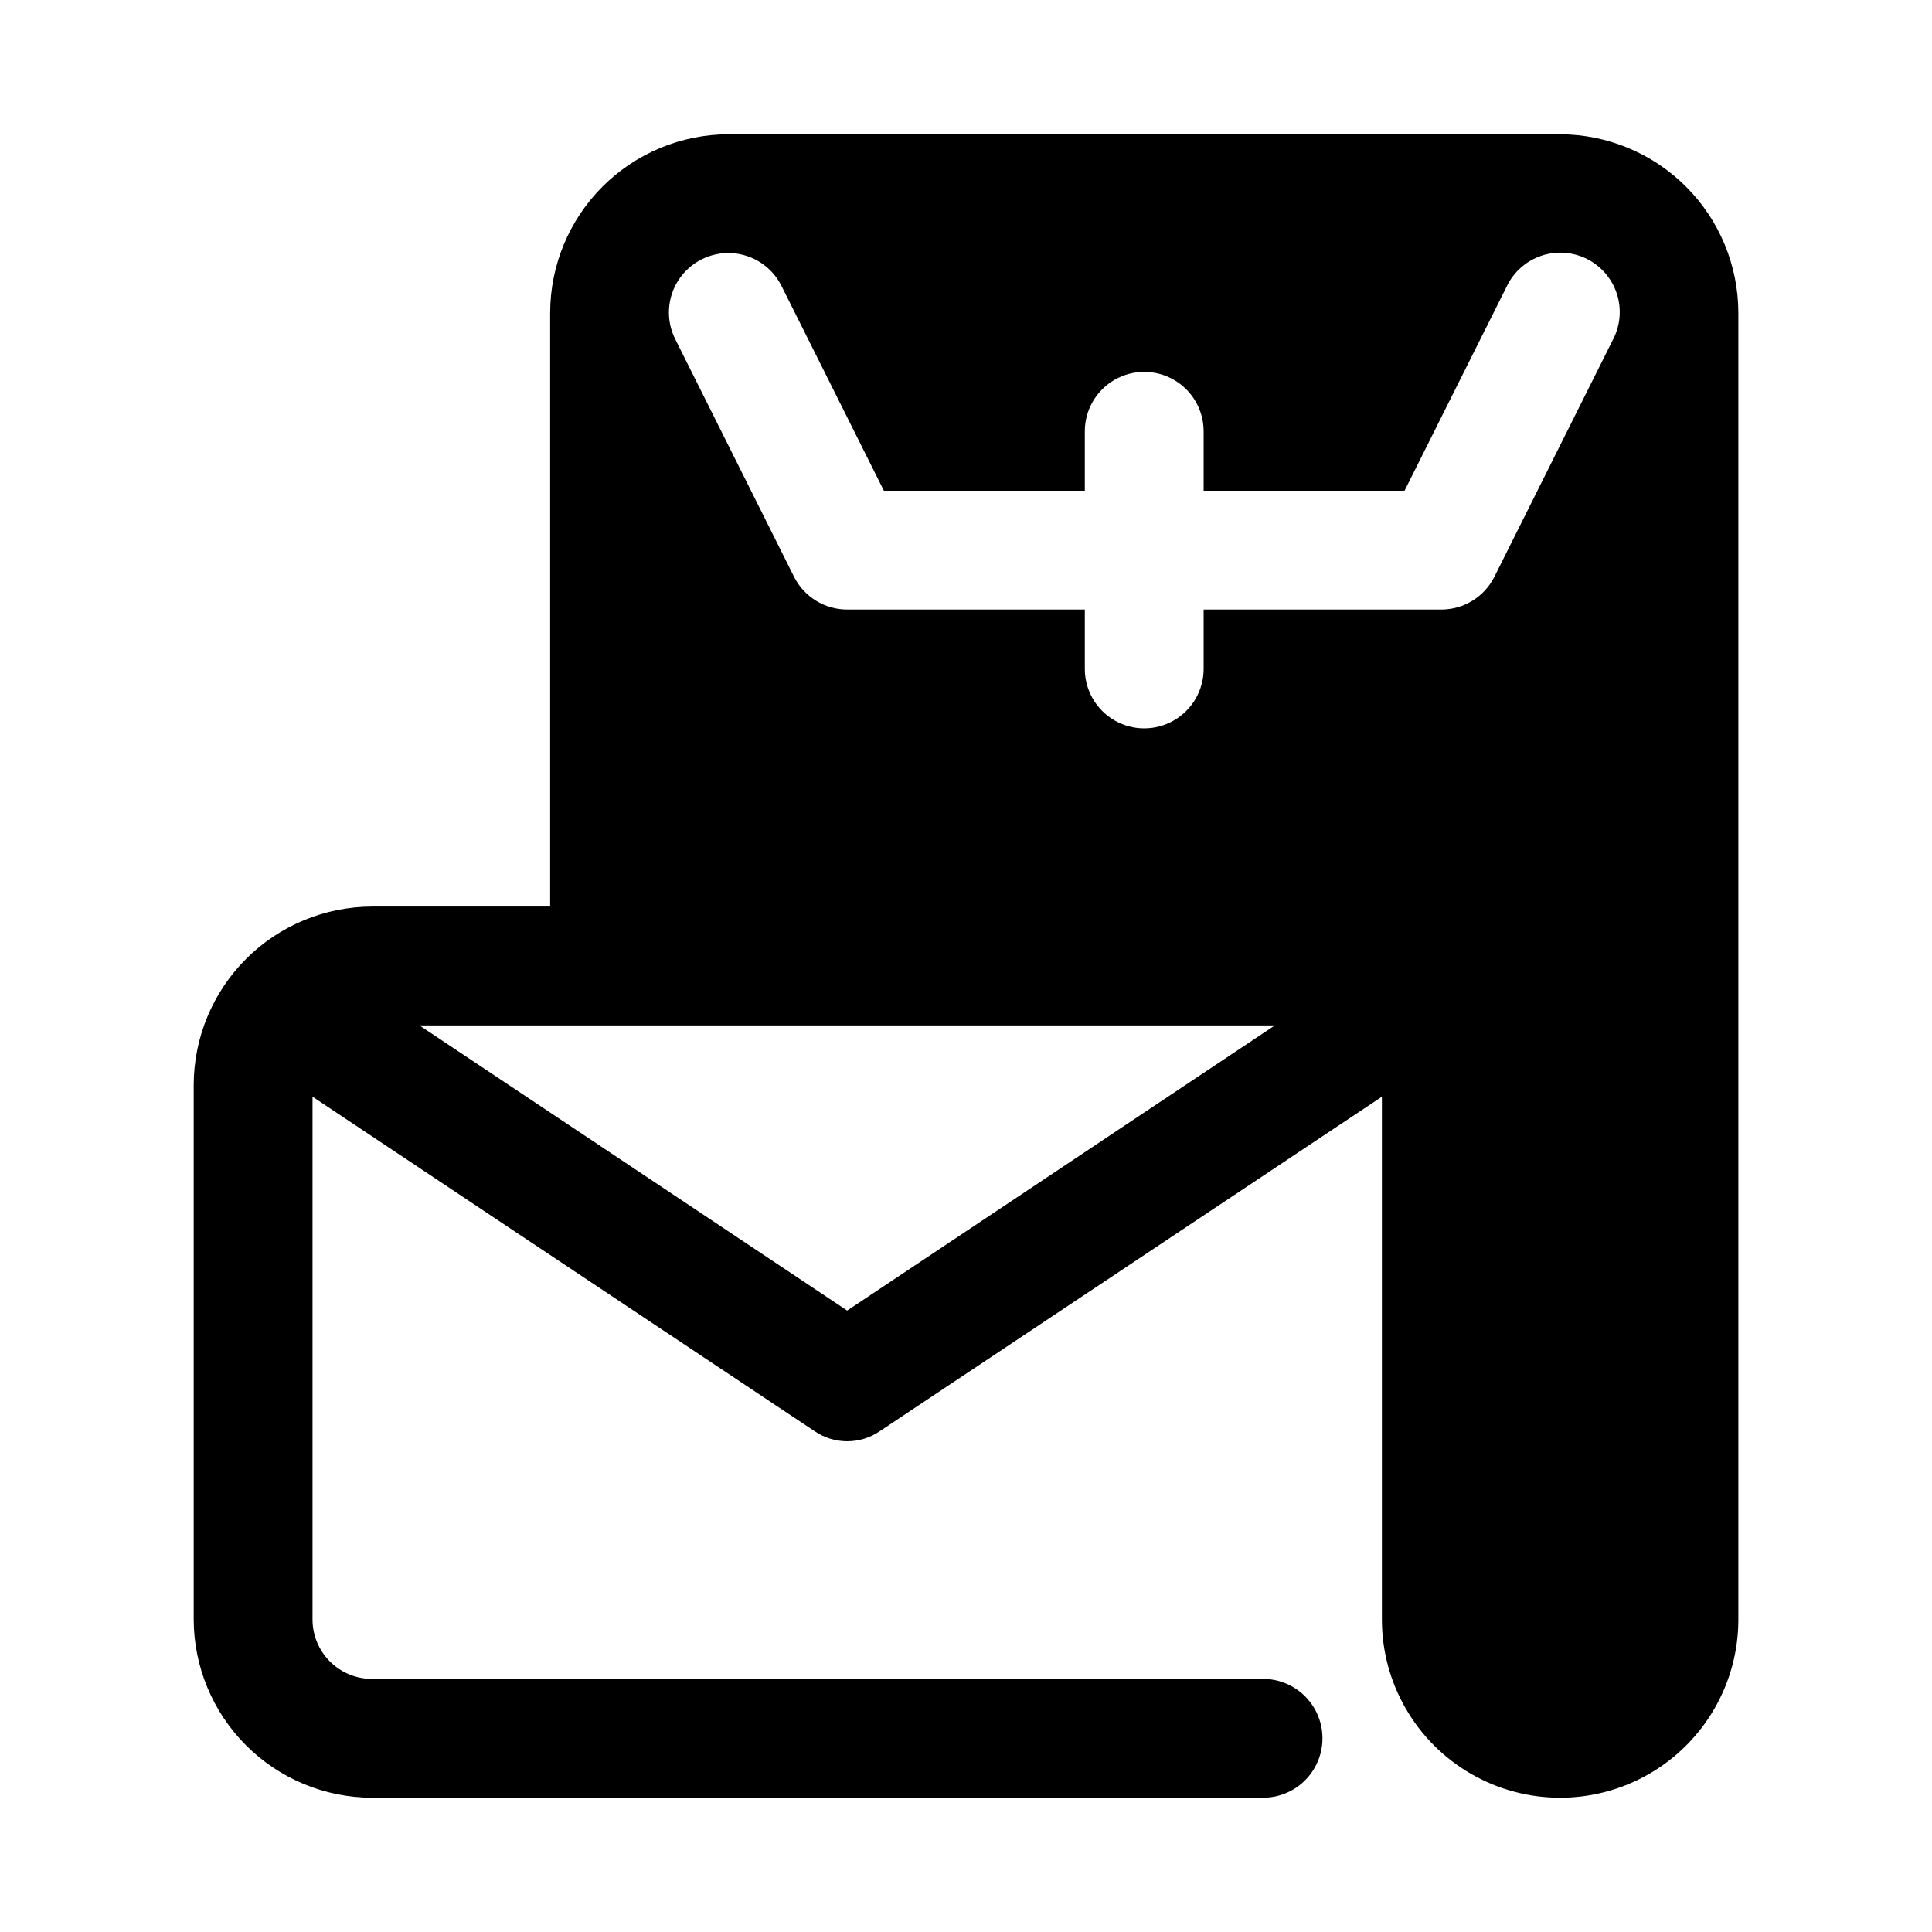
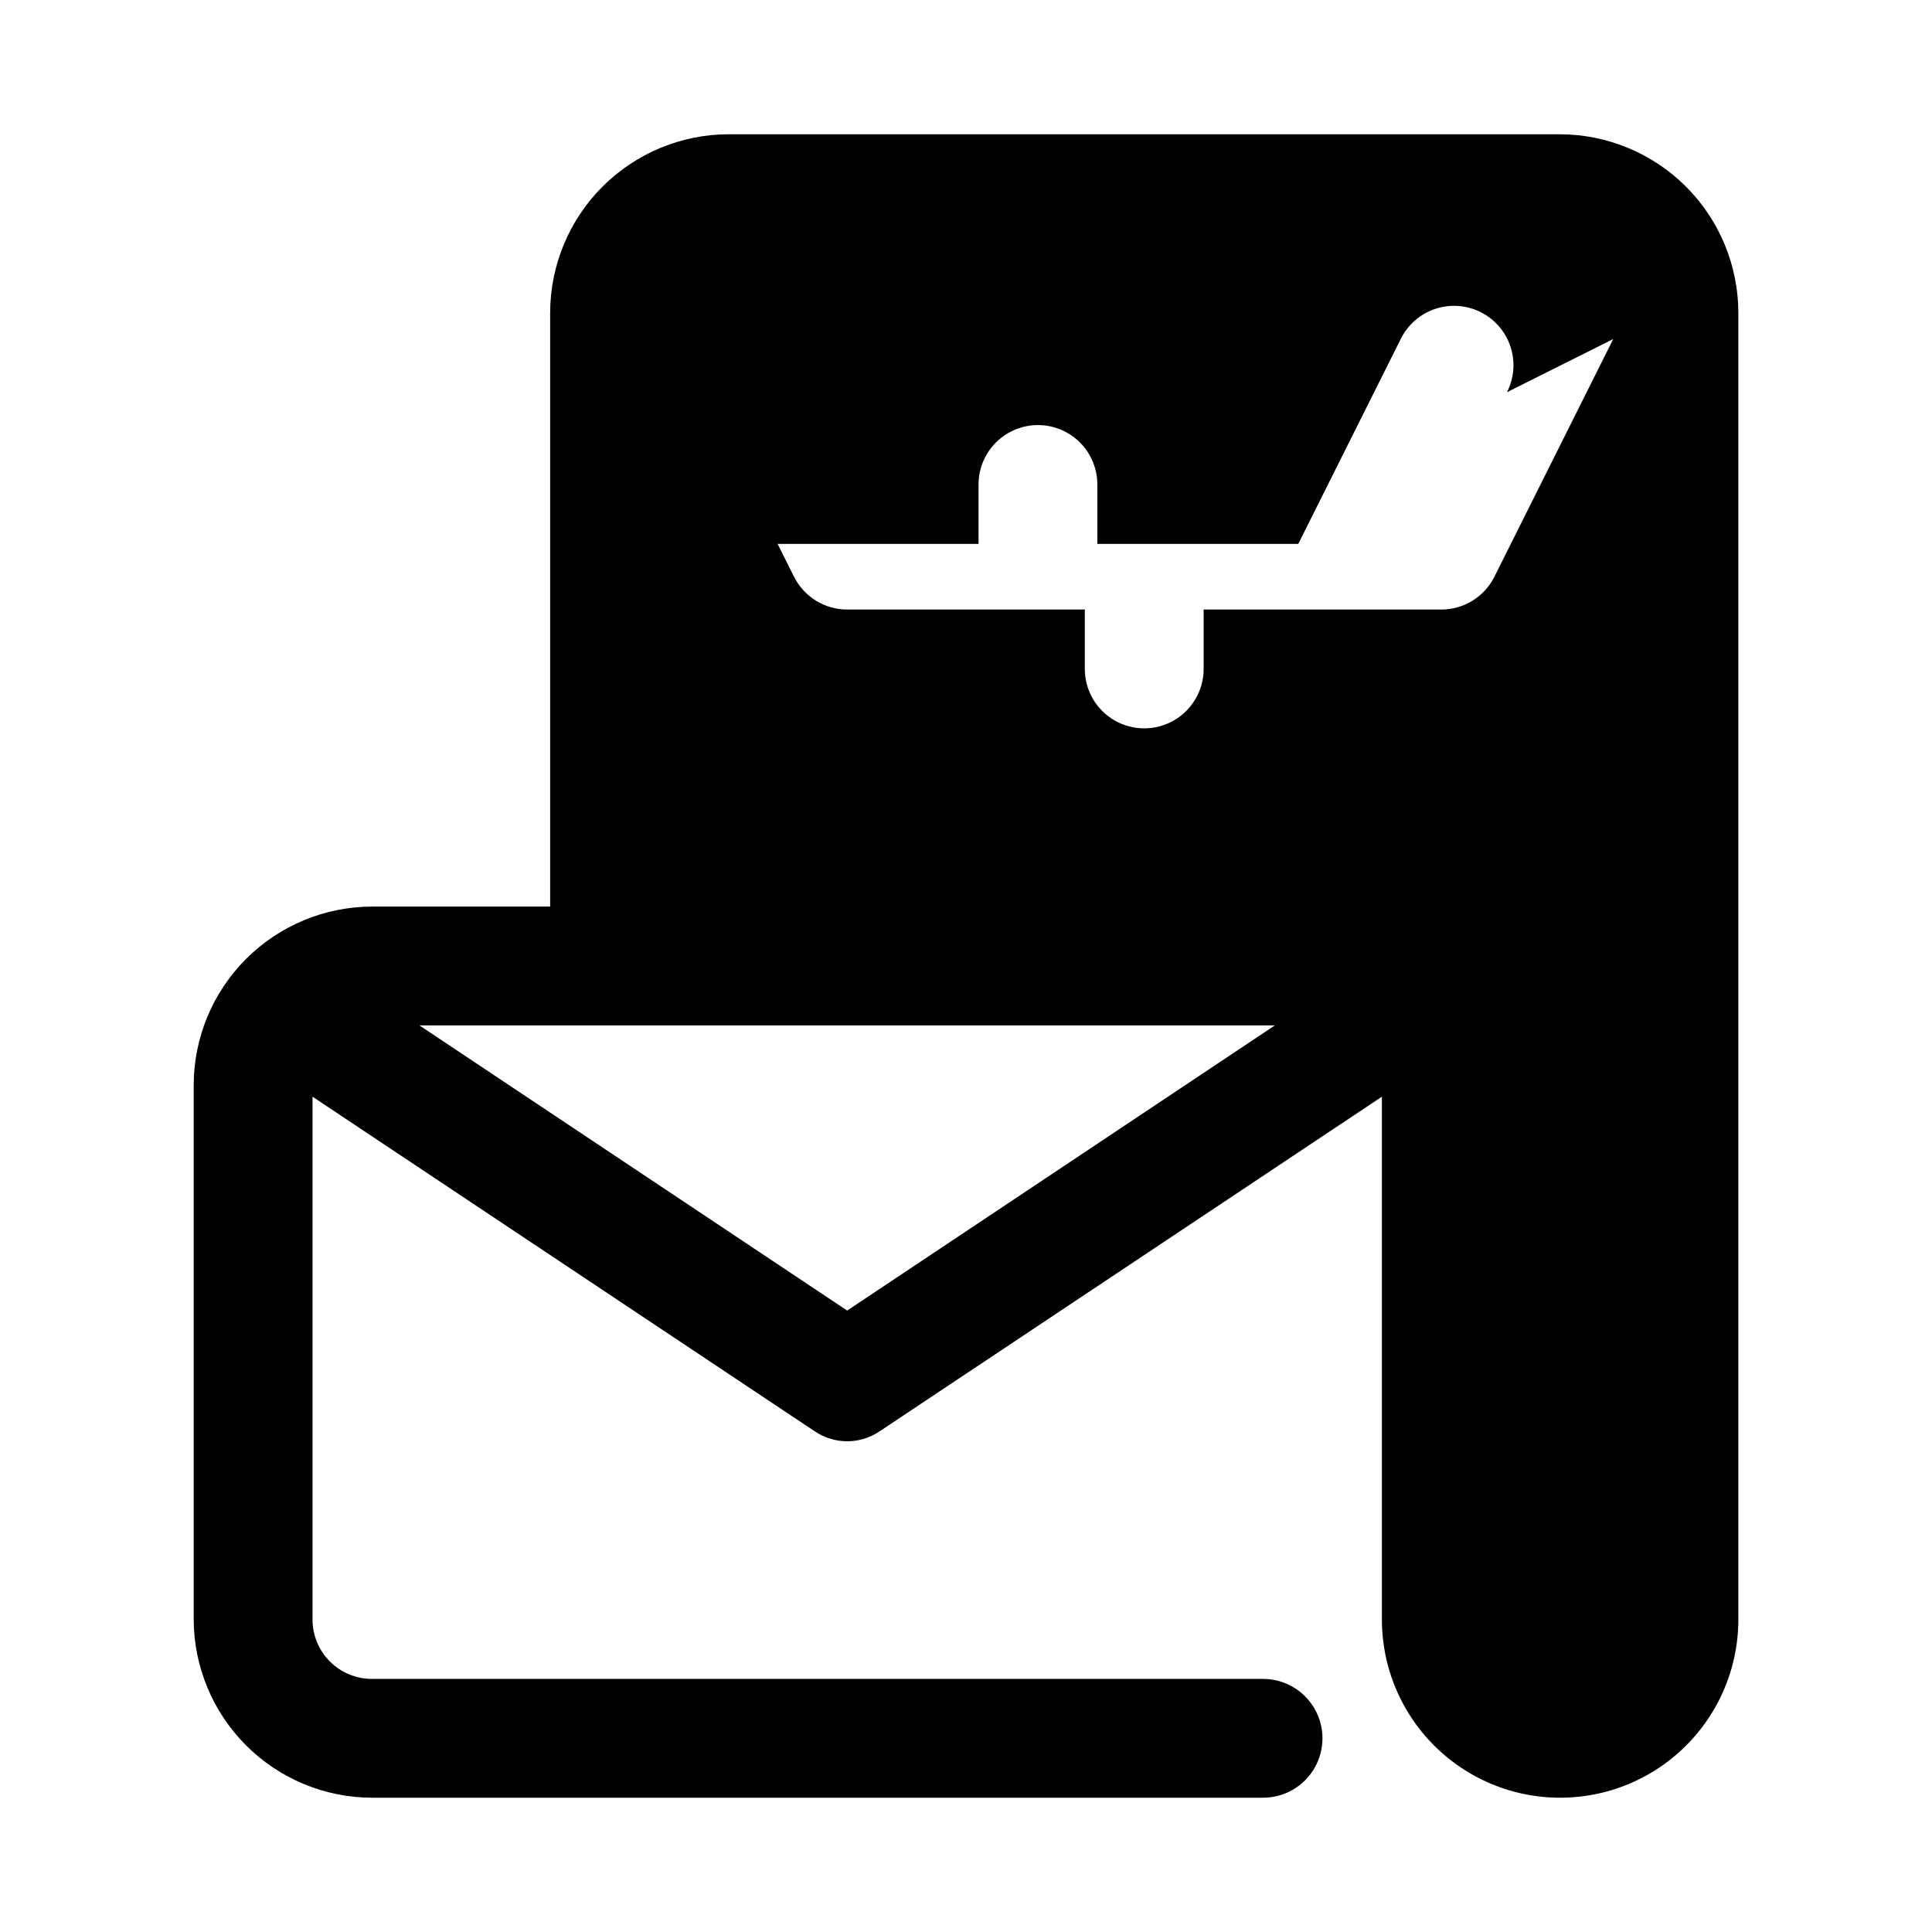
<svg xmlns="http://www.w3.org/2000/svg" fill="#000000" width="800px" height="800px" version="1.1" viewBox="144 144 512 512">
-   <path d="m557.44 179.58h-220.41c-12.516 0.039-24.508 5.027-33.359 13.875-8.848 8.852-13.836 20.84-13.875 33.355v157.44h-47.23c-12.516 0.039-24.508 5.027-33.359 13.875-8.848 8.852-13.836 20.844-13.875 33.359v141.7c0.039 12.516 5.027 24.508 13.875 33.355 8.852 8.852 20.844 13.84 33.359 13.875h236.16c5.625 0 10.824-3 13.633-7.871 2.812-4.871 2.812-10.871 0-15.742-2.809-4.871-8.008-7.875-13.633-7.875h-236.16c-4.176 0-8.18-1.656-11.133-4.609s-4.613-6.957-4.613-11.133v-138.55l133.04 88.641v-0.004c2.551 1.746 5.57 2.68 8.66 2.68 3.09 0 6.106-0.934 8.656-2.68l133.04-88.637v138.55c0 16.875 9.004 32.465 23.617 40.902s32.617 8.438 47.23 0c14.613-8.438 23.617-24.027 23.617-40.902v-346.37c-0.039-12.516-5.027-24.504-13.875-33.355-8.852-8.848-20.844-13.836-33.359-13.875zm-188.93 311.73-113.36-75.57h226.71zm203.02-257.46-31.488 62.977c-1.309 2.617-3.32 4.816-5.809 6.356-2.488 1.539-5.359 2.352-8.285 2.352h-62.973v15.742c0 5.625-3.004 10.824-7.875 13.637-4.871 2.812-10.871 2.812-15.742 0s-7.871-8.012-7.871-13.637v-15.742h-62.977c-2.926 0-5.797-0.812-8.285-2.352-2.488-1.539-4.5-3.738-5.809-6.356l-31.488-62.977c-2.516-5.031-2.156-11.023 0.941-15.719 3.098-4.695 8.469-7.383 14.082-7.047 5.617 0.336 10.629 3.644 13.145 8.676l27.145 54.285h53.246v-15.746c0-5.625 3-10.82 7.871-13.633s10.871-2.812 15.742 0c4.871 2.812 7.875 8.008 7.875 13.633v15.746h53.246l27.145-54.27h-0.004c1.848-3.769 5.121-6.644 9.098-7.988 3.977-1.344 8.324-1.043 12.078 0.832 3.754 1.875 6.606 5.172 7.918 9.16 1.312 3.984 0.977 8.332-0.926 12.07z" />
+   <path d="m557.44 179.58h-220.41c-12.516 0.039-24.508 5.027-33.359 13.875-8.848 8.852-13.836 20.84-13.875 33.355v157.44h-47.23c-12.516 0.039-24.508 5.027-33.359 13.875-8.848 8.852-13.836 20.844-13.875 33.359v141.7c0.039 12.516 5.027 24.508 13.875 33.355 8.852 8.852 20.844 13.84 33.359 13.875h236.16c5.625 0 10.824-3 13.633-7.871 2.812-4.871 2.812-10.871 0-15.742-2.809-4.871-8.008-7.875-13.633-7.875h-236.16c-4.176 0-8.18-1.656-11.133-4.609s-4.613-6.957-4.613-11.133v-138.55l133.04 88.641v-0.004c2.551 1.746 5.57 2.68 8.66 2.68 3.09 0 6.106-0.934 8.656-2.68l133.04-88.637v138.55c0 16.875 9.004 32.465 23.617 40.902s32.617 8.438 47.23 0c14.613-8.438 23.617-24.027 23.617-40.902v-346.37c-0.039-12.516-5.027-24.504-13.875-33.355-8.852-8.848-20.844-13.836-33.359-13.875zm-188.93 311.73-113.36-75.57h226.71zm203.02-257.46-31.488 62.977c-1.309 2.617-3.32 4.816-5.809 6.356-2.488 1.539-5.359 2.352-8.285 2.352h-62.973v15.742c0 5.625-3.004 10.824-7.875 13.637-4.871 2.812-10.871 2.812-15.742 0s-7.871-8.012-7.871-13.637v-15.742h-62.977c-2.926 0-5.797-0.812-8.285-2.352-2.488-1.539-4.5-3.738-5.809-6.356l-31.488-62.977l27.145 54.285h53.246v-15.746c0-5.625 3-10.82 7.871-13.633s10.871-2.812 15.742 0c4.871 2.812 7.875 8.008 7.875 13.633v15.746h53.246l27.145-54.27h-0.004c1.848-3.769 5.121-6.644 9.098-7.988 3.977-1.344 8.324-1.043 12.078 0.832 3.754 1.875 6.606 5.172 7.918 9.16 1.312 3.984 0.977 8.332-0.926 12.07z" />
</svg>